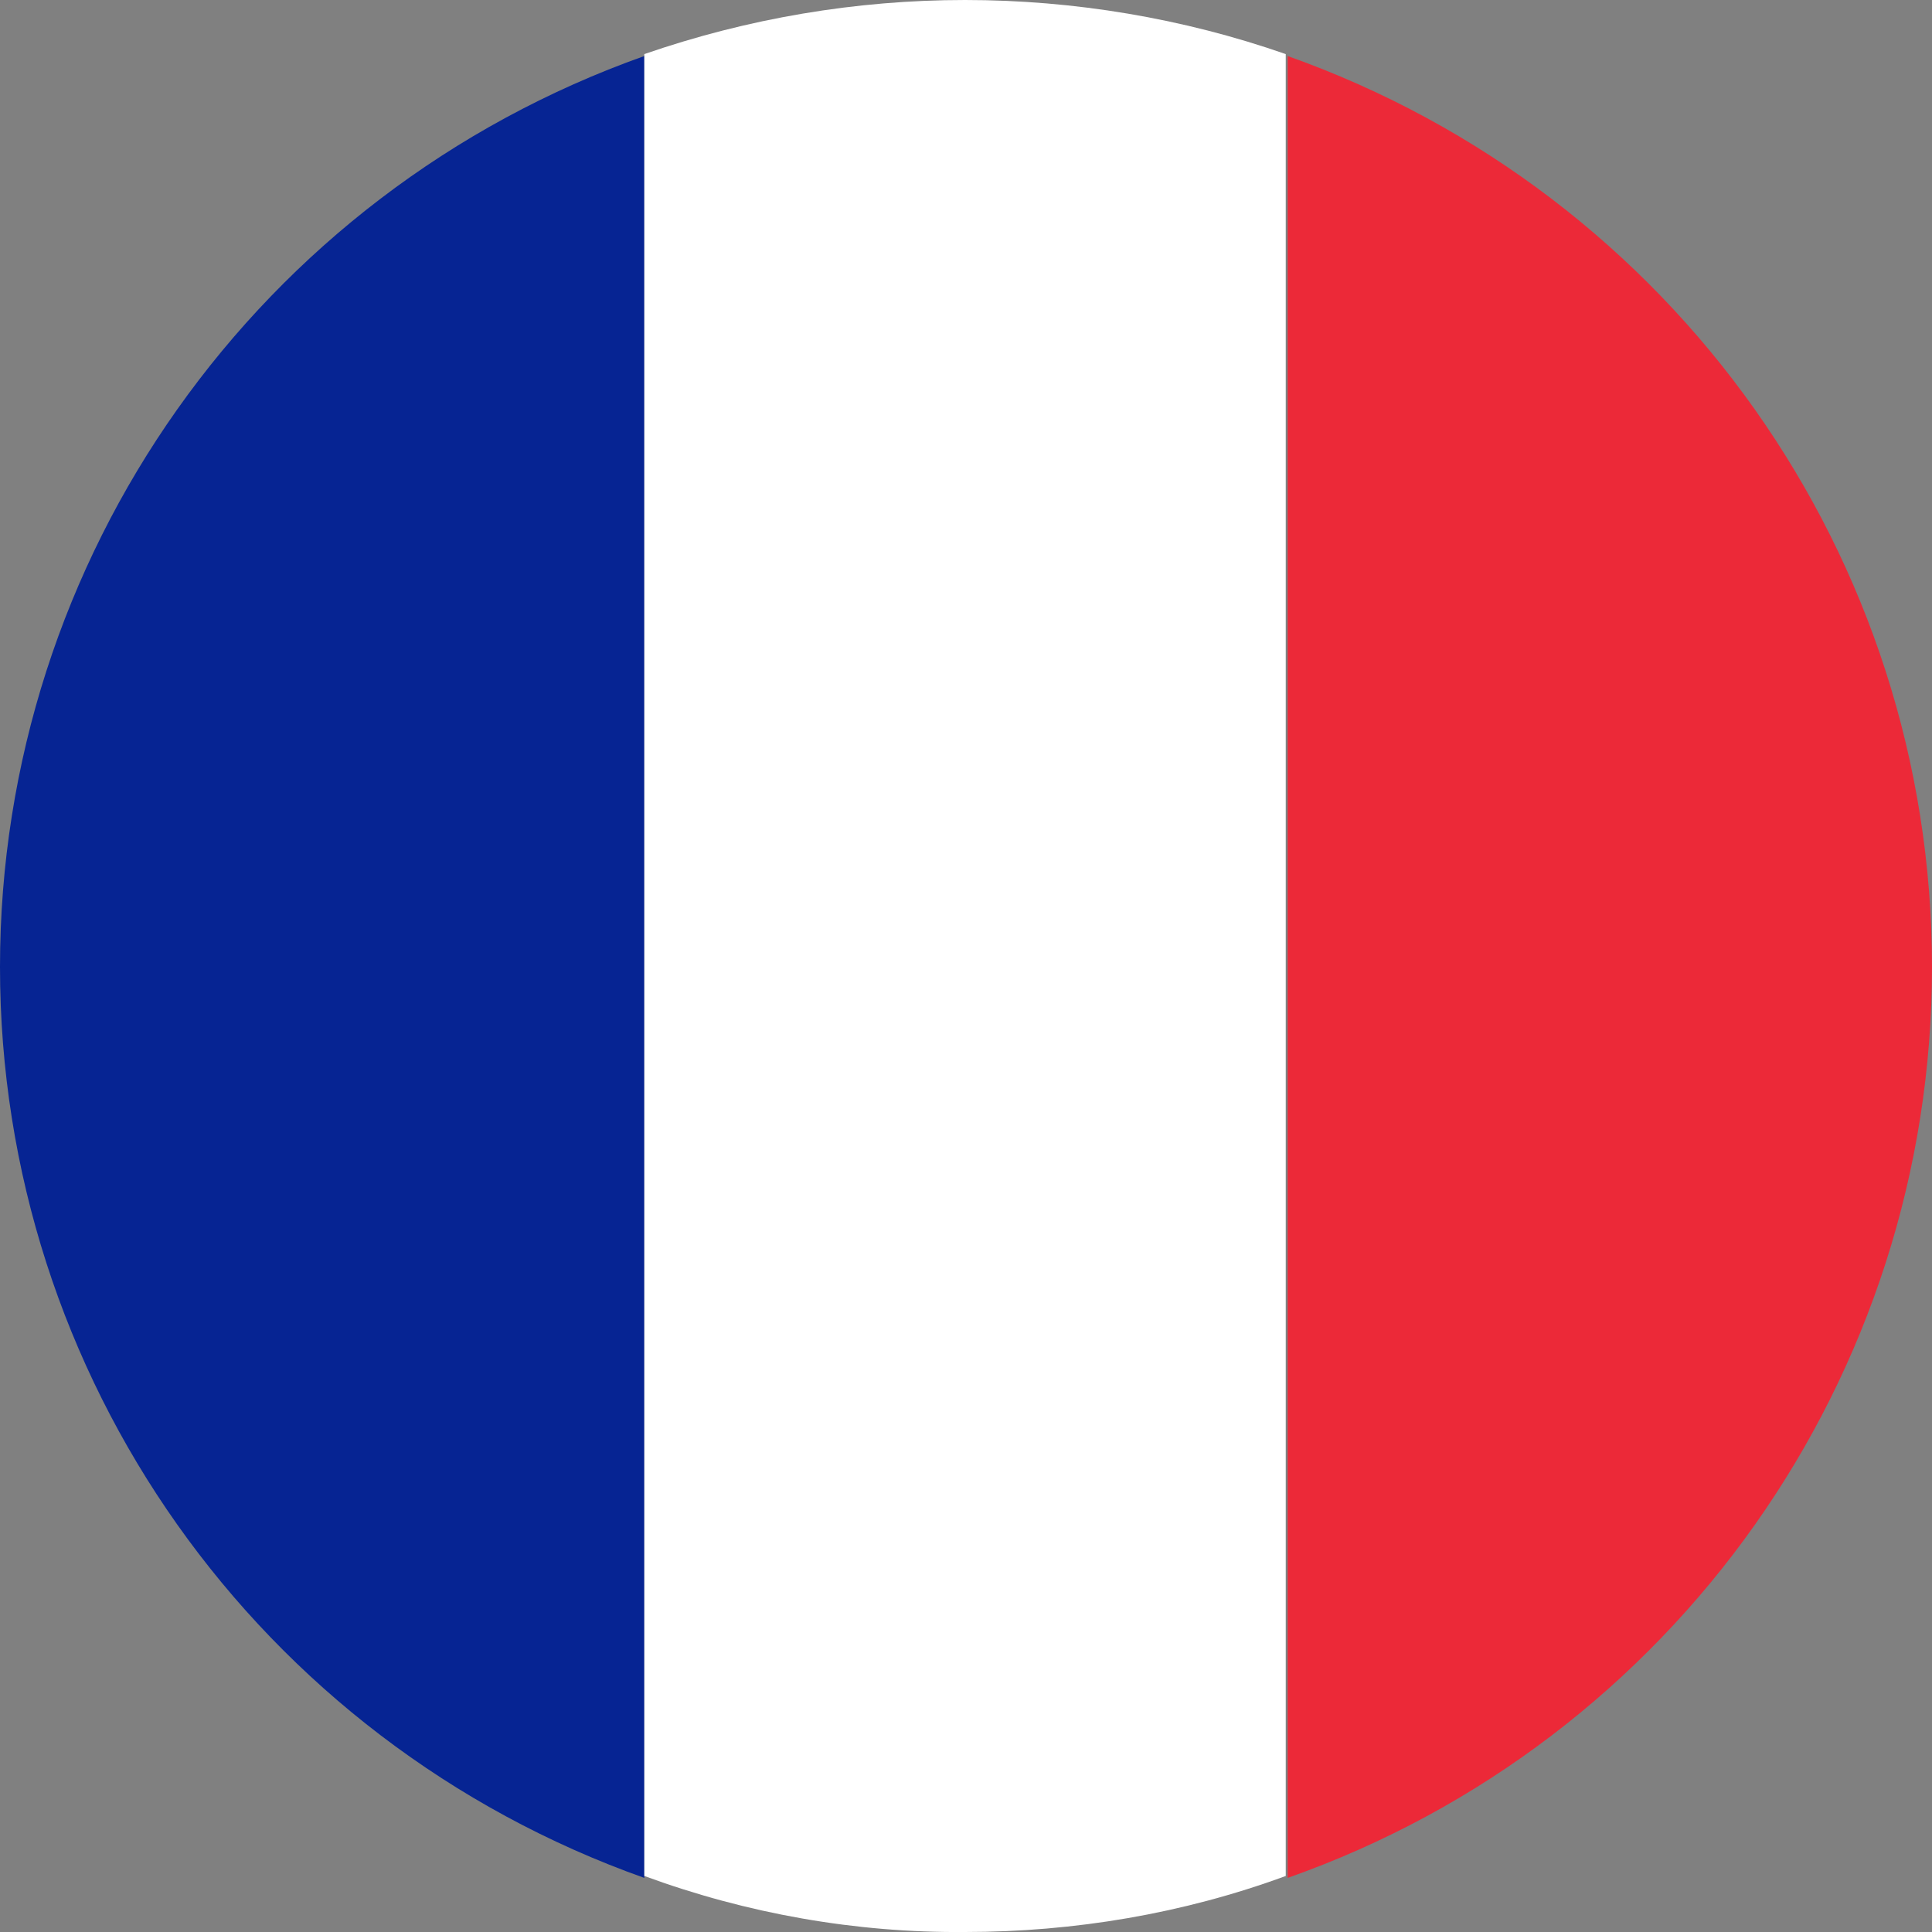
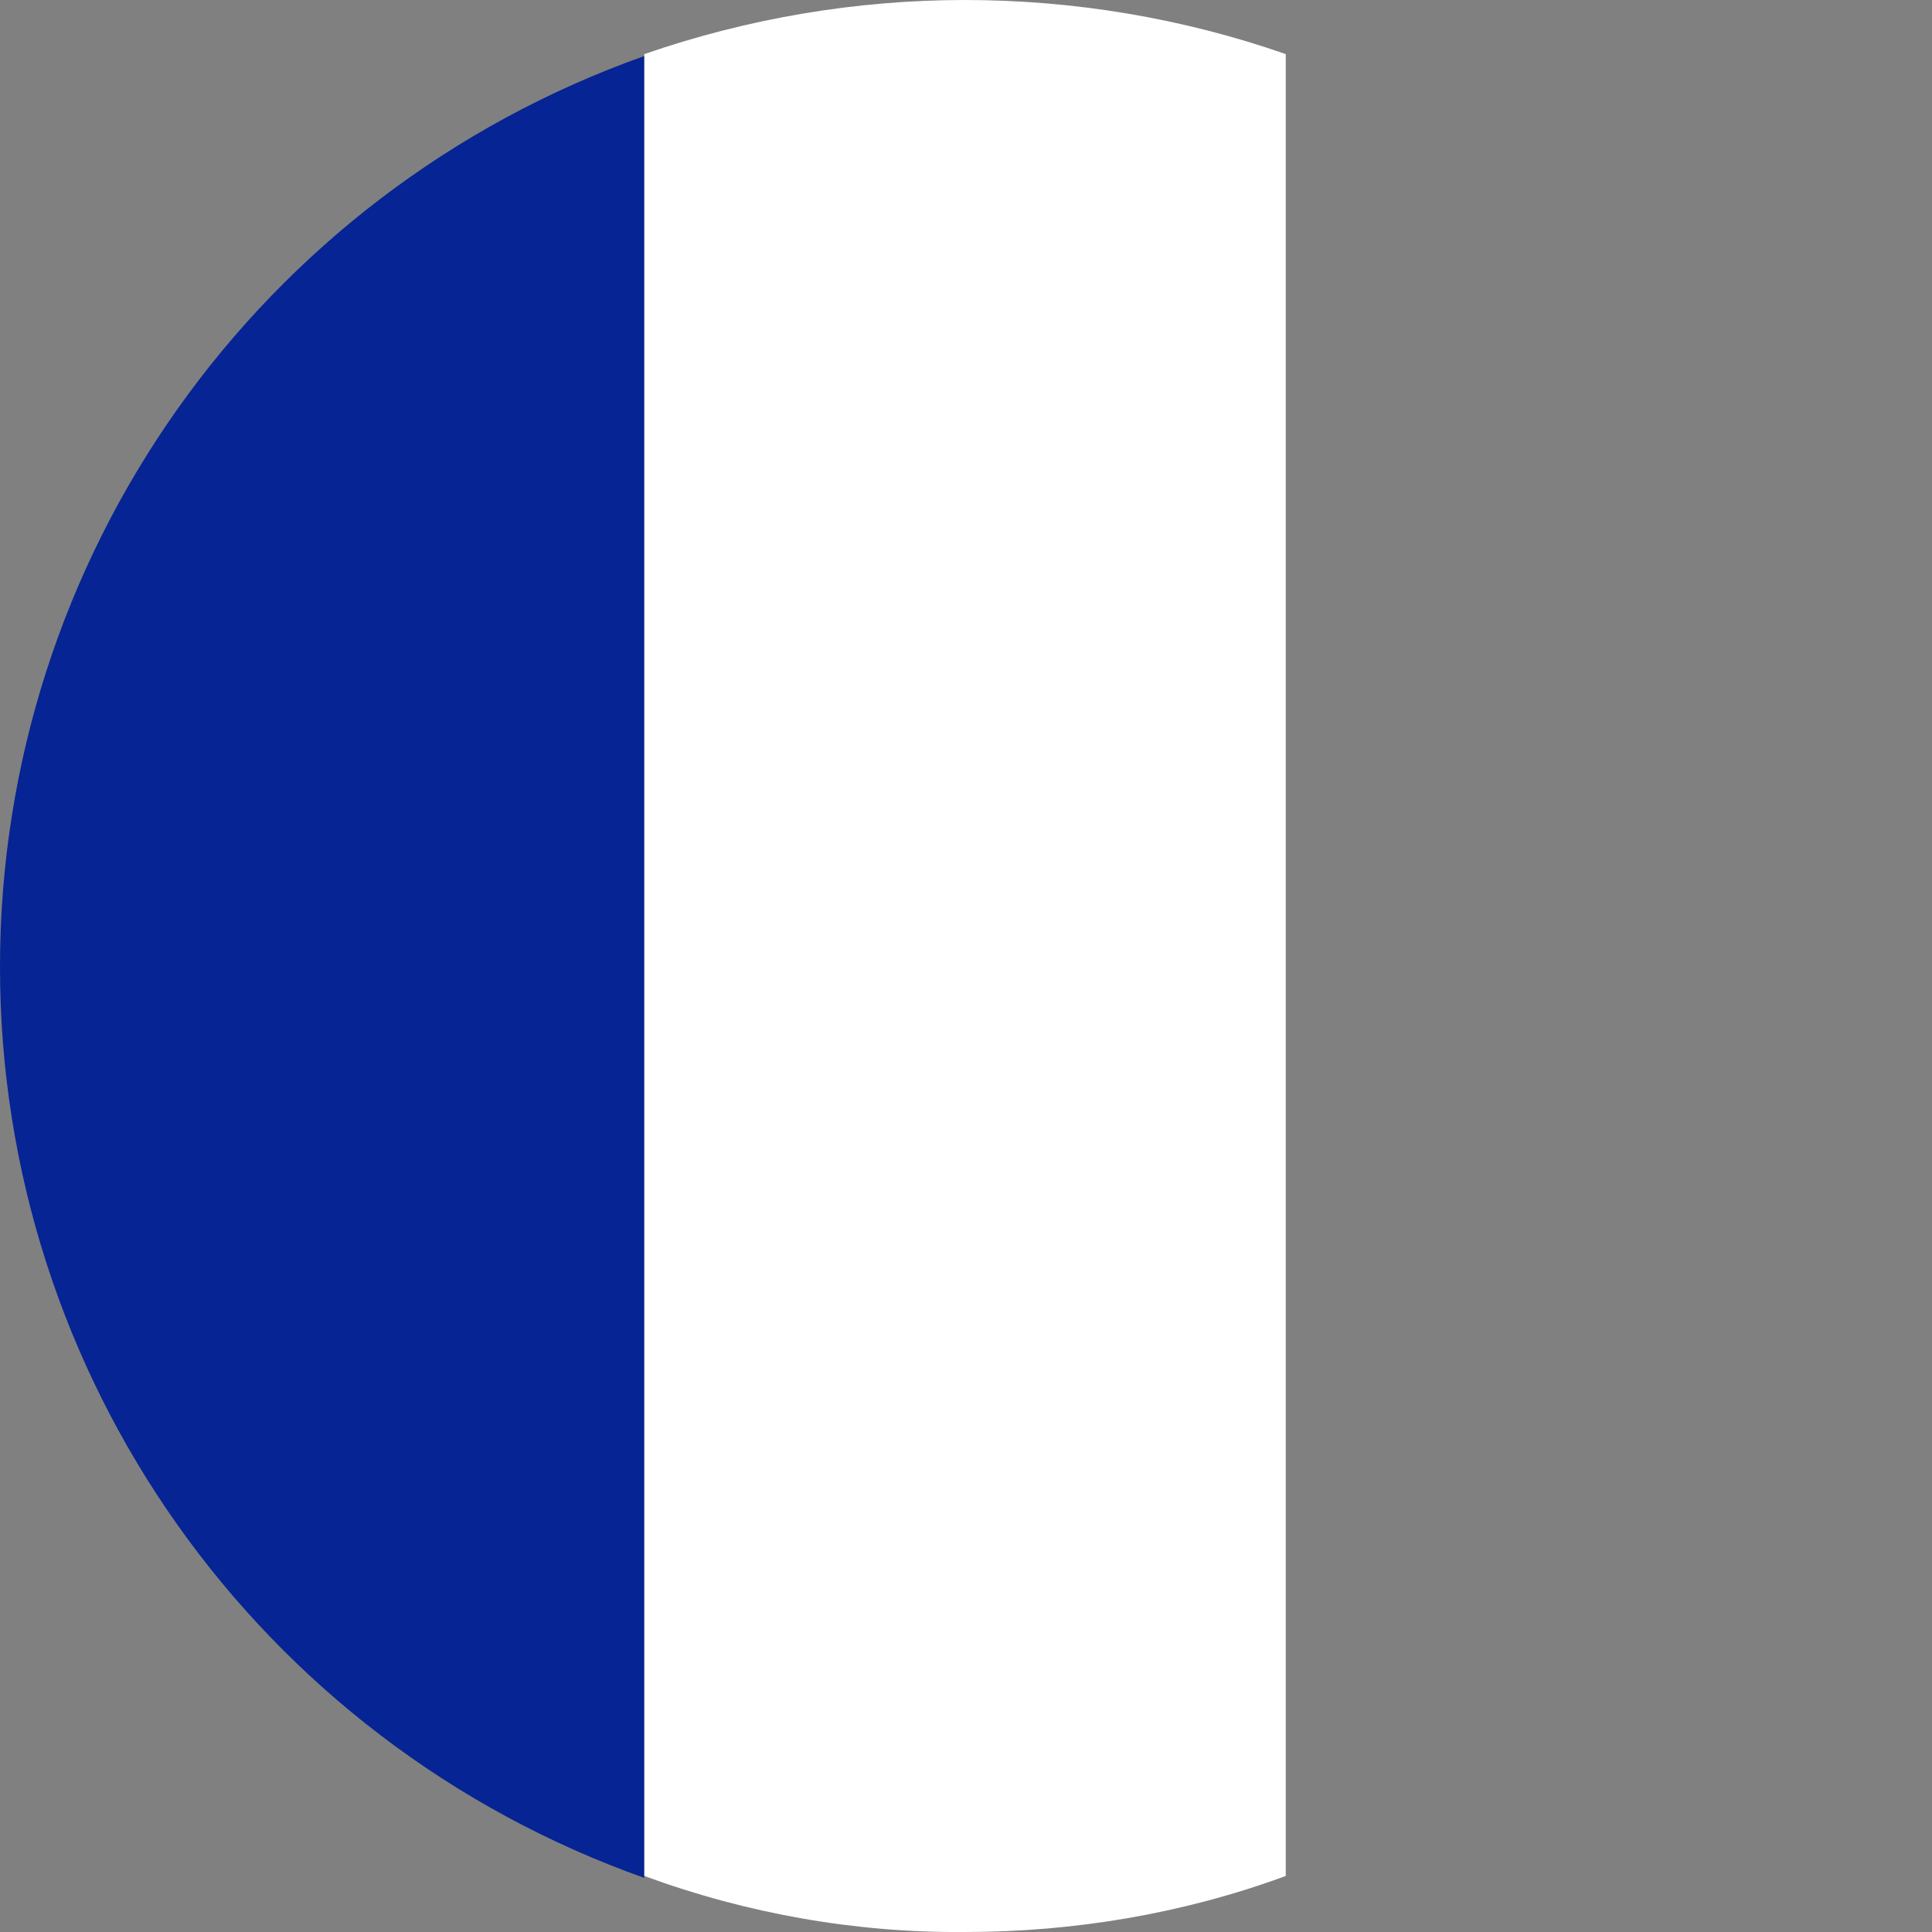
<svg xmlns="http://www.w3.org/2000/svg" id="Layer_2" viewBox="0 0 20 20">
  <rect x="0" y="0" width="20" height="20" fill="#808080" stroke="none" />
  <defs>
    <style>.cls-1{fill:#ec2938;}.cls-2{fill:#fff;}.cls-3{fill:#062493;}</style>
  </defs>
  <g id="Layer_1-2">
    <g id="Français">
      <path id="Path_11773" class="cls-3" d="M0,10.01c0,4.24,2.67,8.01,6.67,9.43V.58C2.67,2,0,5.77,0,10.01" />
-       <path id="Path_11774" class="cls-1" d="M13.33,.58V19.44c4-1.41,6.67-5.19,6.67-9.43,0-4.24-2.67-8.01-6.67-9.43" />
      <path id="Path_11775" class="cls-2" d="M9.99,0c-1.13,0-2.25,.19-3.32,.56V19.42c1.06,.39,2.19,.59,3.32,.58,1.13,0,2.26-.19,3.32-.58V.56C12.25,.19,11.12,0,9.99,0" />
    </g>
  </g>
</svg>